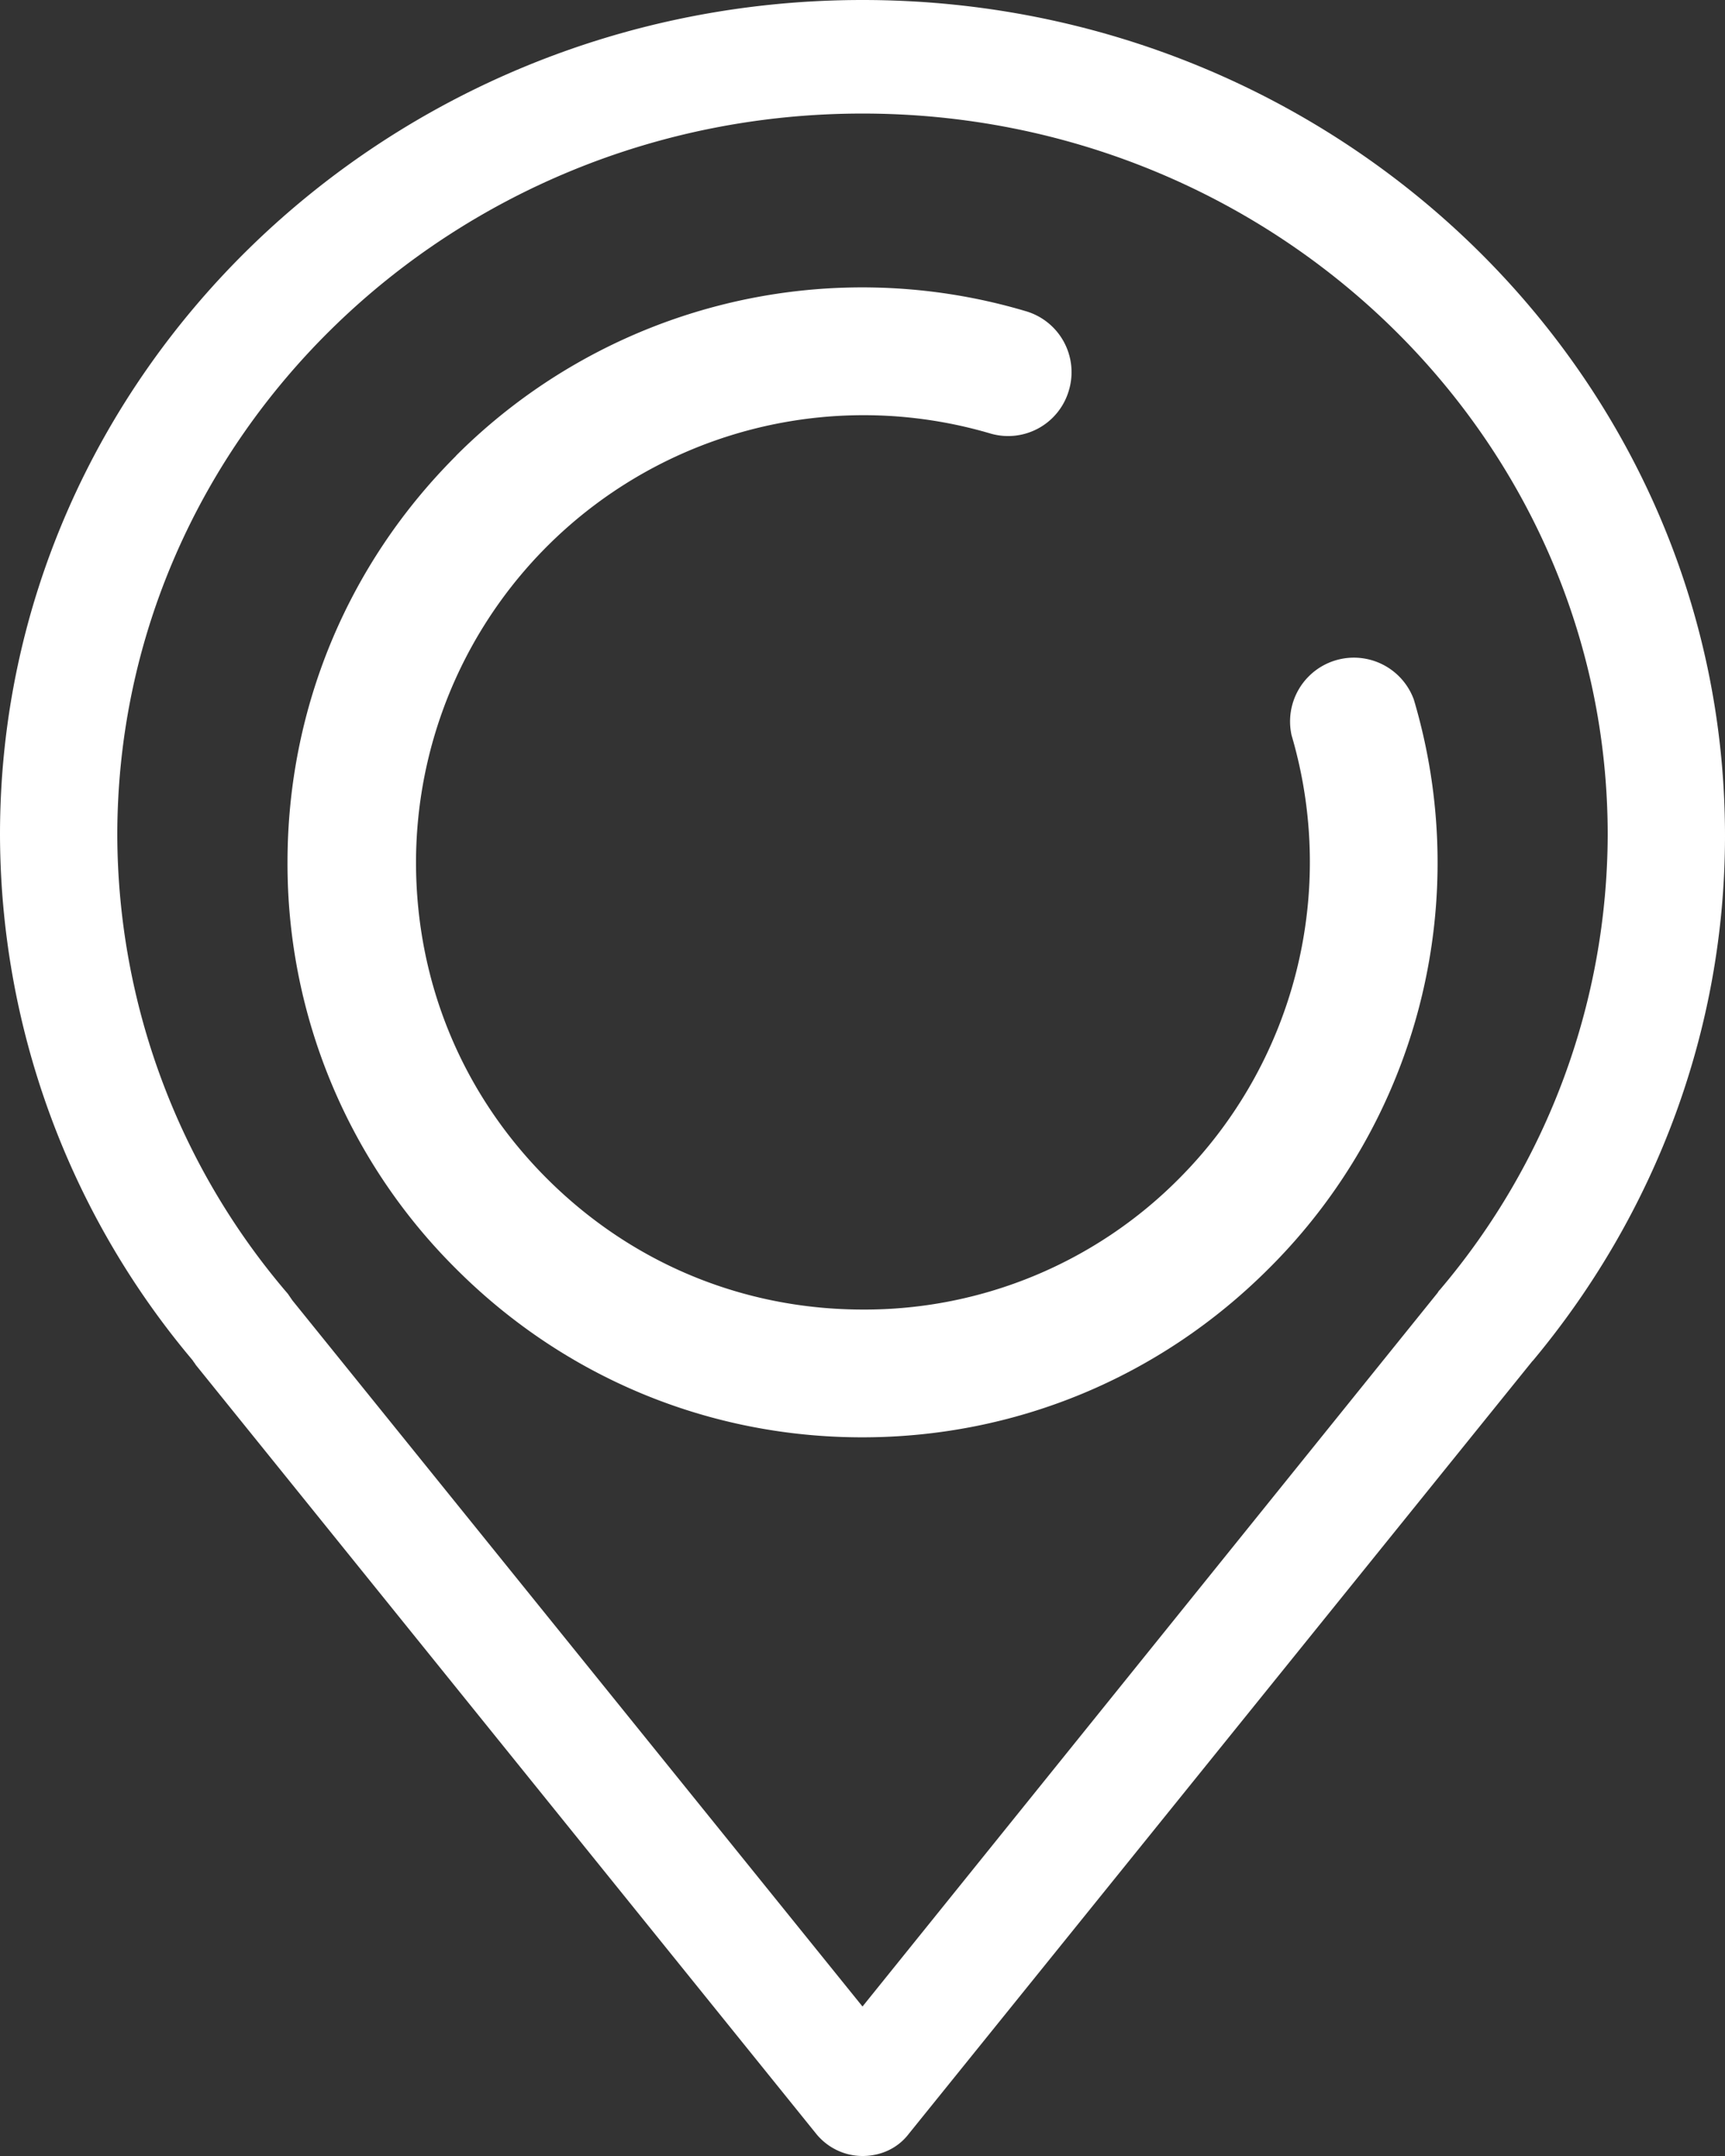
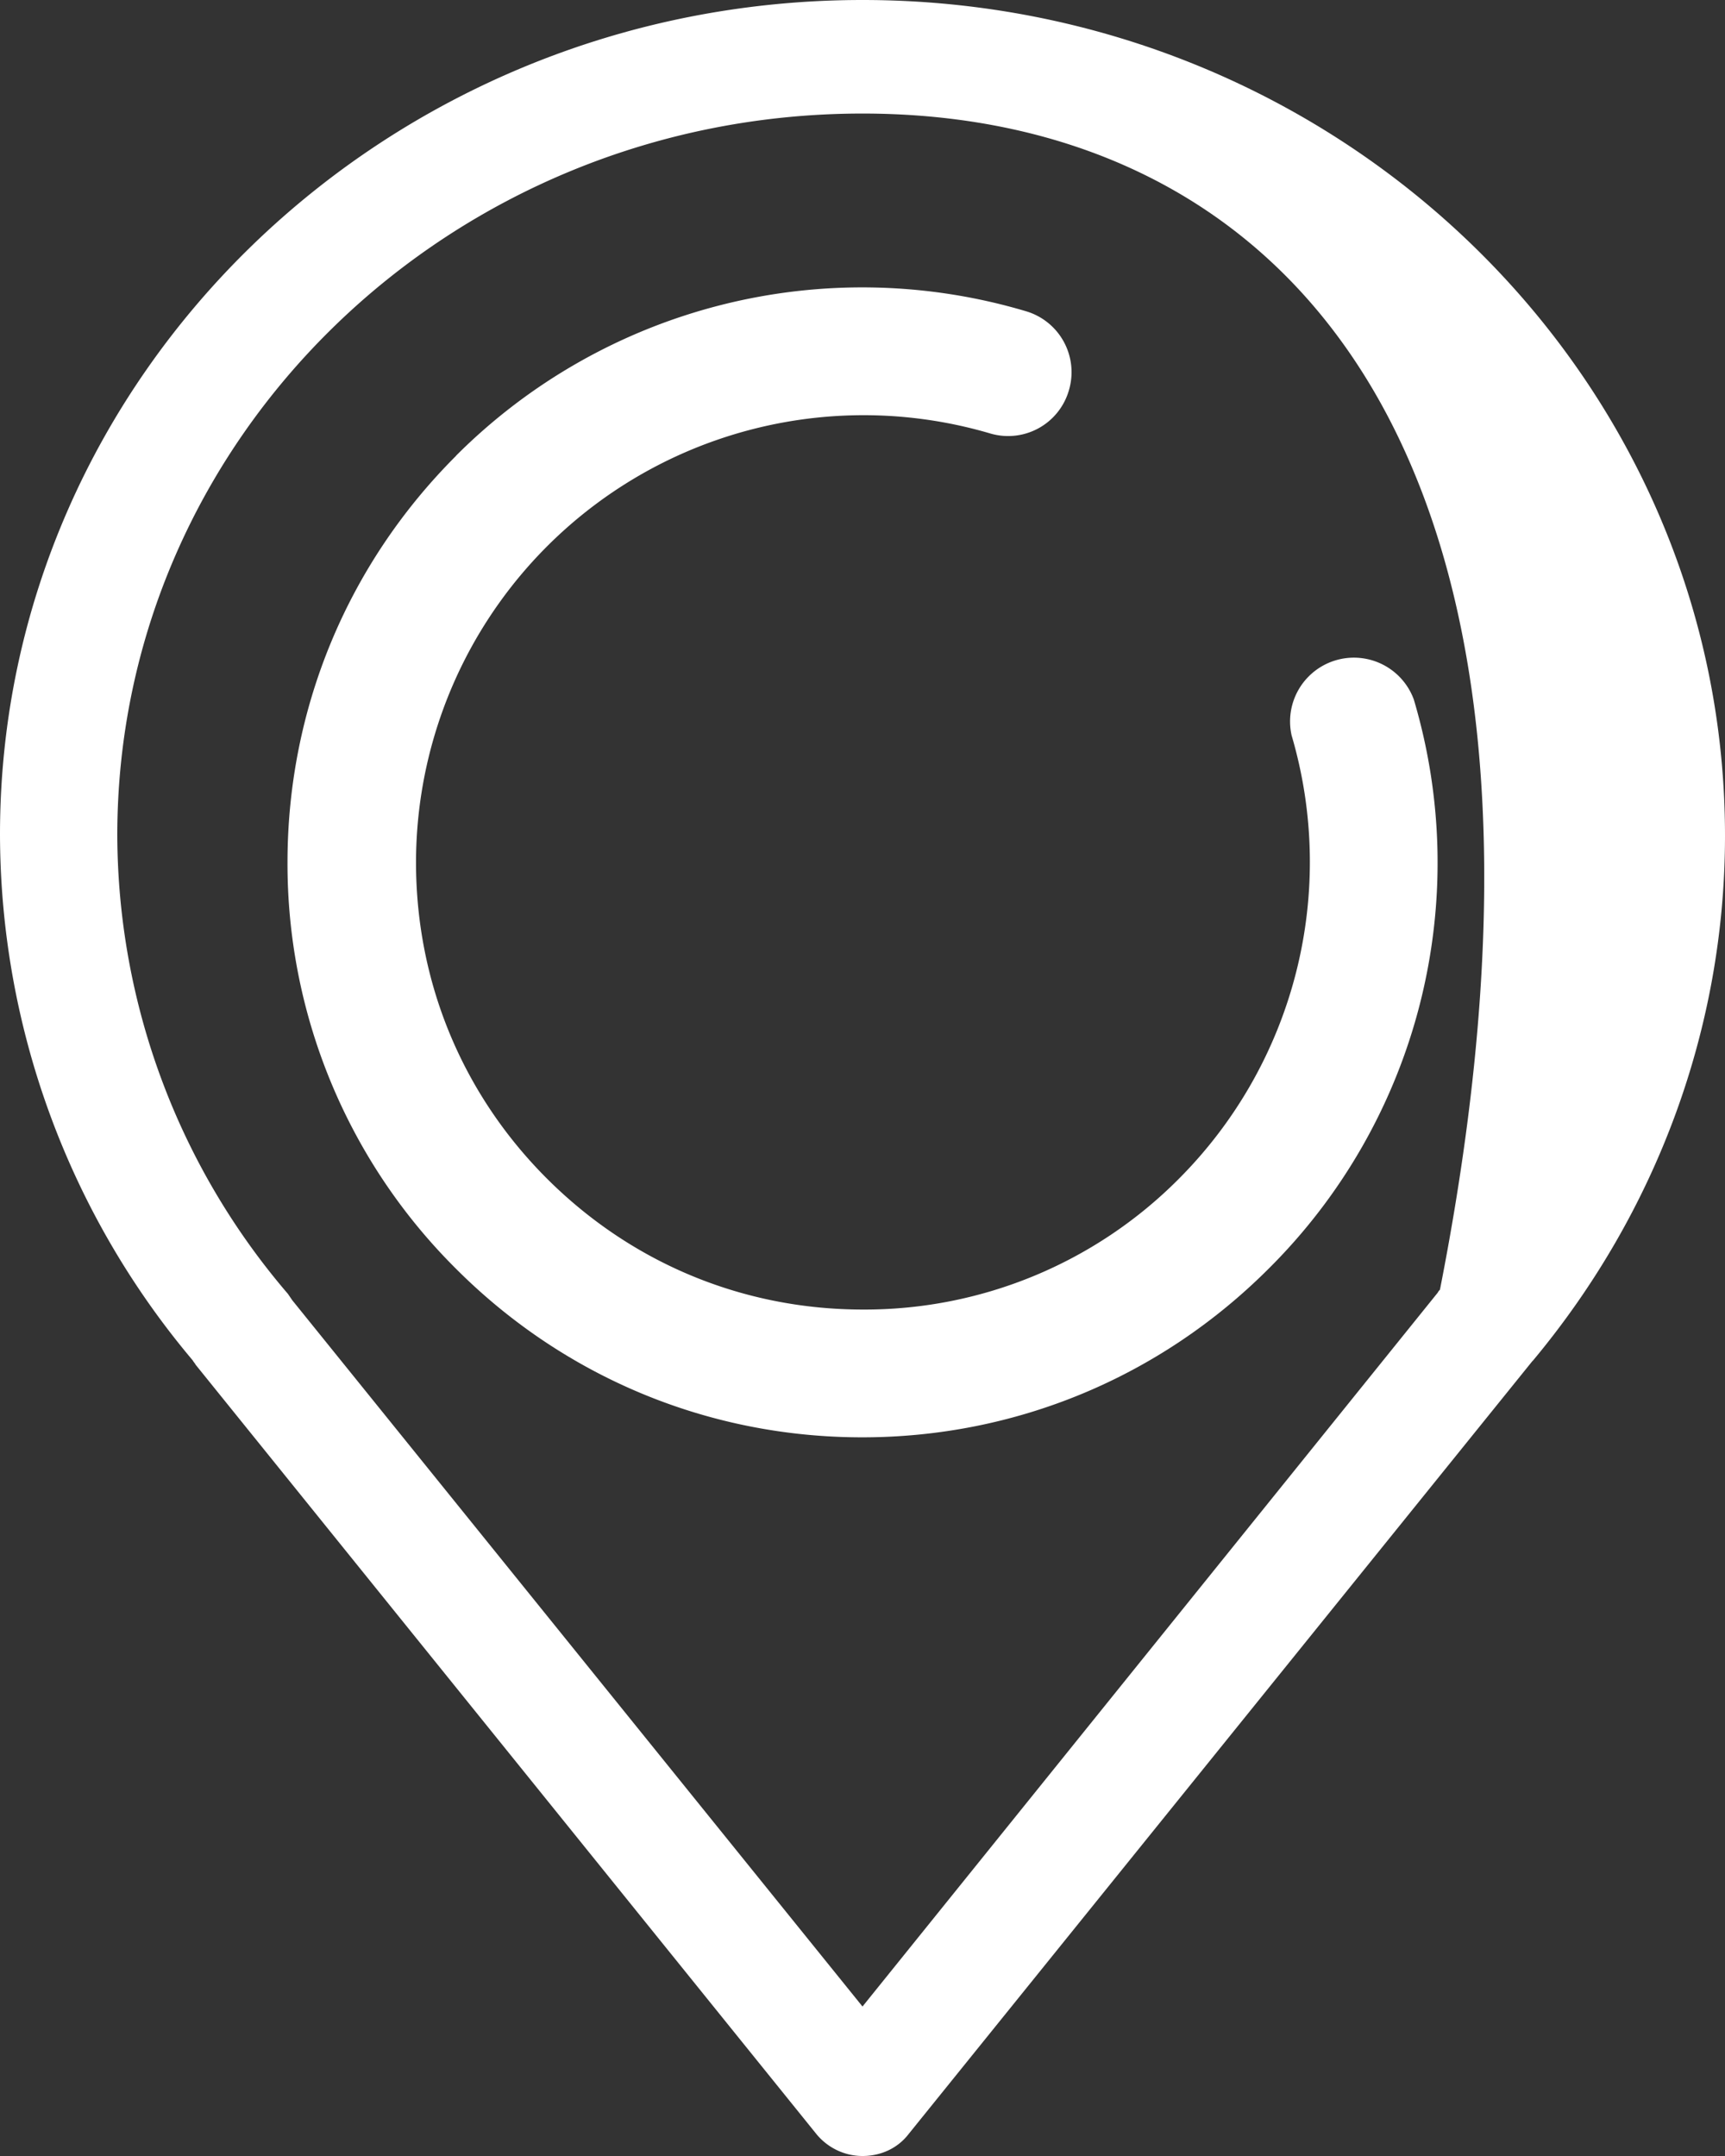
<svg xmlns="http://www.w3.org/2000/svg" width="12" height="15">
  <rect width="100%" height="100%" fill="#333333" stroke="none" />
-   <path d="M6 0c3.309 0 6 2.604 6 5.815 0 1.326-.47 2.612-1.335 3.65l-.006.006-4.338 5.376C6.245 14.946 6.128 15 6 15s-.245-.06-.321-.153L1.361 9.495c-.005-.01-.015-.02-.02-.03A5.69 5.69 0 0 1 0 5.805C0 2.605 2.691 0 6 0zm0 .79C3.14.79.816 3.038.816 5.81a4.92 4.92 0 0 0 1.187 3.192l.03.044L6 13.96l4.002-4.967c.005-.01.01-.015.015-.02a4.911 4.911 0 0 0 1.167-3.166C11.184 3.039 8.86.79 6 .79zM3.172 3.171a3.994 3.994 0 0 1 3.964-1.006.442.442 0 0 1 .3.55.44.44 0 0 1-.55.3 3.114 3.114 0 0 0-3.992 2.984c0 .834.322 1.612.91 2.2.59.59 1.367.912 2.2.912A3.08 3.08 0 0 0 8.202 8.2a3.12 3.12 0 0 0 .783-3.084.444.444 0 0 1 .85-.25 3.981 3.981 0 0 1-1.01 3.961C8.069 9.583 7.064 10 5.998 10s-2.071-.417-2.826-1.173A3.972 3.972 0 0 1 2 6c0-1.066.416-2.072 1.172-2.828z" fill="#FFF" />
+   <path d="M6 0c3.309 0 6 2.604 6 5.815 0 1.326-.47 2.612-1.335 3.65l-.006.006-4.338 5.376C6.245 14.946 6.128 15 6 15s-.245-.06-.321-.153L1.361 9.495c-.005-.01-.015-.02-.02-.03A5.69 5.69 0 0 1 0 5.805C0 2.605 2.691 0 6 0zm0 .79C3.14.79.816 3.038.816 5.81a4.92 4.92 0 0 0 1.187 3.192l.03.044L6 13.96l4.002-4.967c.005-.01.01-.015.015-.02C11.184 3.039 8.86.79 6 .79zM3.172 3.171a3.994 3.994 0 0 1 3.964-1.006.442.442 0 0 1 .3.55.44.44 0 0 1-.55.3 3.114 3.114 0 0 0-3.992 2.984c0 .834.322 1.612.91 2.2.59.59 1.367.912 2.2.912A3.08 3.08 0 0 0 8.202 8.2a3.12 3.12 0 0 0 .783-3.084.444.444 0 0 1 .85-.25 3.981 3.981 0 0 1-1.01 3.961C8.069 9.583 7.064 10 5.998 10s-2.071-.417-2.826-1.173A3.972 3.972 0 0 1 2 6c0-1.066.416-2.072 1.172-2.828z" fill="#FFF" />
</svg>